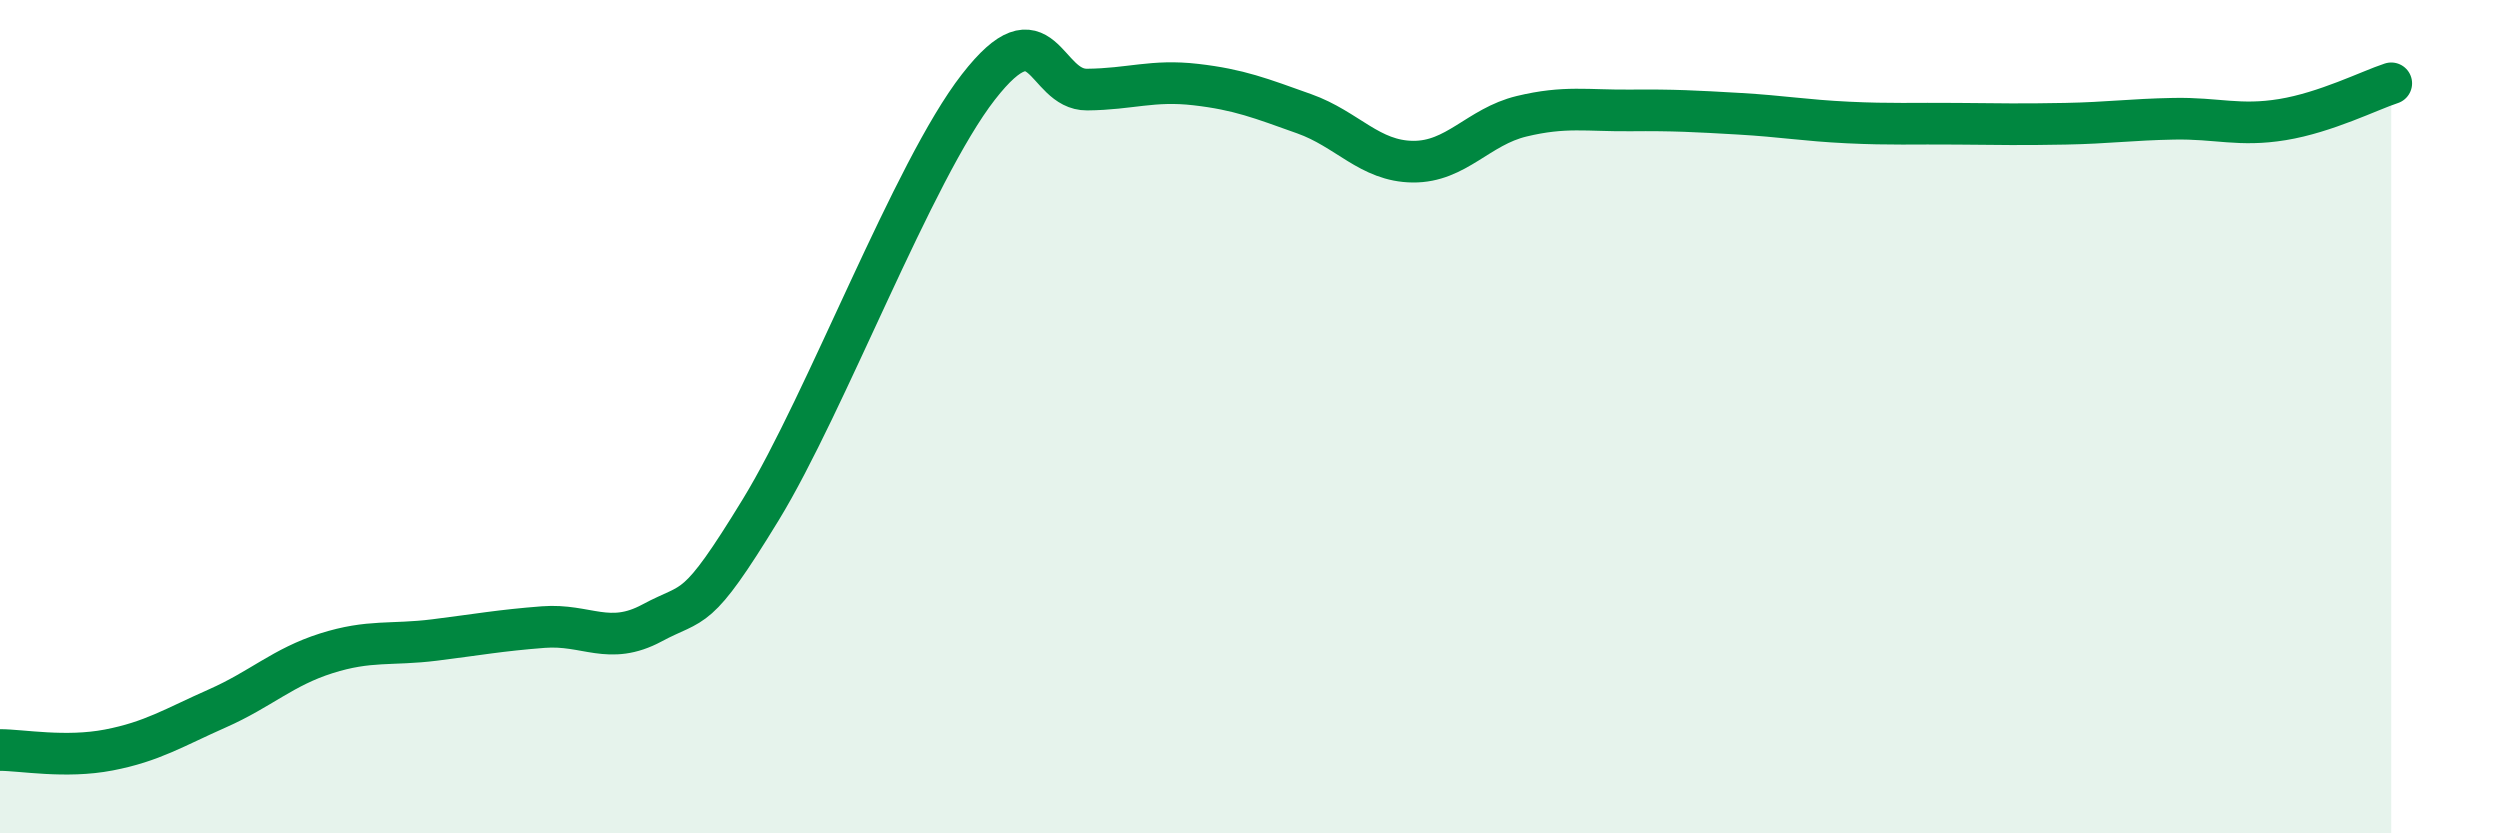
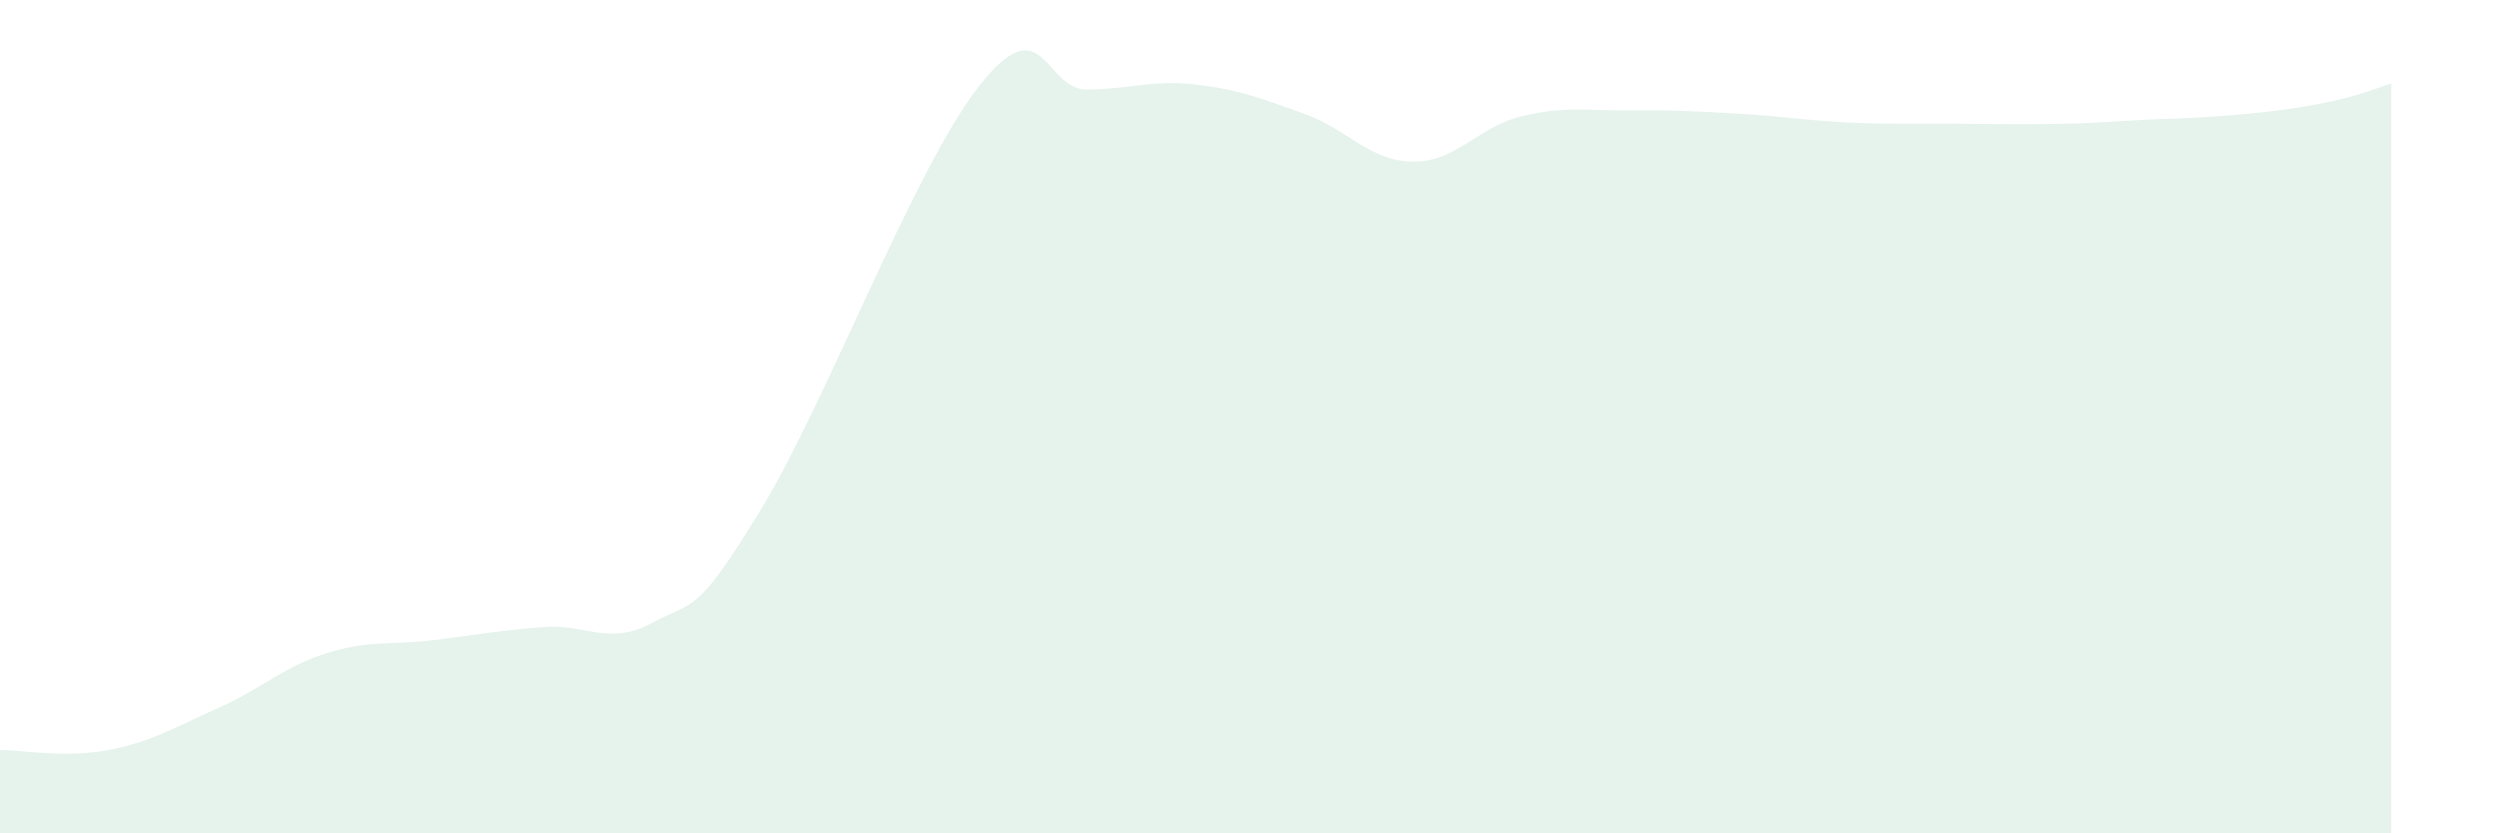
<svg xmlns="http://www.w3.org/2000/svg" width="60" height="20" viewBox="0 0 60 20">
-   <path d="M 0,18 C 0.52,18 1.57,18.2 2.61,18 C 3.65,17.8 4.18,17.46 5.22,17 C 6.26,16.54 6.79,16.01 7.83,15.68 C 8.87,15.35 9.39,15.49 10.43,15.36 C 11.47,15.23 12,15.13 13.04,15.05 C 14.08,14.97 14.61,15.51 15.65,14.95 C 16.69,14.39 16.69,14.8 18.26,12.23 C 19.83,9.66 21.91,4.11 23.48,2.09 C 25.05,0.07 25.05,2.16 26.09,2.15 C 27.13,2.14 27.66,1.91 28.7,2.03 C 29.74,2.15 30.26,2.36 31.3,2.73 C 32.34,3.1 32.87,3.87 33.91,3.88 C 34.95,3.89 35.48,3.04 36.52,2.79 C 37.56,2.54 38.09,2.66 39.13,2.65 C 40.17,2.64 40.7,2.67 41.74,2.73 C 42.78,2.79 43.31,2.89 44.35,2.94 C 45.39,2.99 45.92,2.96 46.96,2.97 C 48,2.98 48.53,2.99 49.57,2.97 C 50.61,2.95 51.13,2.87 52.17,2.85 C 53.21,2.83 53.74,3.04 54.78,2.87 C 55.82,2.7 56.87,2.17 57.39,2L57.39 20L0 20Z" fill="#008740" opacity="0.1" stroke-linecap="round" stroke-linejoin="round" />
-   <path d="M 0,18 C 0.52,18 1.57,18.2 2.61,18 C 3.65,17.8 4.18,17.46 5.22,17 C 6.26,16.54 6.79,16.01 7.83,15.68 C 8.87,15.35 9.39,15.49 10.43,15.36 C 11.47,15.23 12,15.13 13.04,15.05 C 14.08,14.97 14.61,15.51 15.65,14.95 C 16.69,14.39 16.69,14.8 18.26,12.23 C 19.83,9.66 21.91,4.11 23.48,2.09 C 25.05,0.07 25.05,2.16 26.09,2.15 C 27.13,2.14 27.66,1.91 28.7,2.03 C 29.74,2.15 30.26,2.36 31.3,2.73 C 32.34,3.1 32.87,3.87 33.91,3.88 C 34.95,3.89 35.48,3.04 36.52,2.79 C 37.56,2.54 38.09,2.66 39.13,2.65 C 40.17,2.64 40.7,2.67 41.74,2.73 C 42.78,2.79 43.31,2.89 44.35,2.94 C 45.39,2.99 45.92,2.96 46.96,2.97 C 48,2.98 48.53,2.99 49.57,2.97 C 50.61,2.95 51.13,2.87 52.17,2.85 C 53.21,2.83 53.74,3.04 54.78,2.87 C 55.82,2.7 56.87,2.17 57.39,2" stroke="#008740" stroke-width="1" fill="none" stroke-linecap="round" stroke-linejoin="round" />
+   <path d="M 0,18 C 0.52,18 1.57,18.2 2.61,18 C 3.65,17.8 4.18,17.46 5.22,17 C 6.26,16.54 6.79,16.01 7.83,15.68 C 8.87,15.35 9.39,15.49 10.43,15.36 C 11.47,15.23 12,15.13 13.04,15.05 C 14.08,14.97 14.61,15.51 15.65,14.95 C 16.69,14.39 16.69,14.8 18.26,12.23 C 19.83,9.66 21.91,4.11 23.48,2.09 C 25.05,0.07 25.05,2.16 26.09,2.15 C 27.13,2.14 27.66,1.91 28.7,2.03 C 29.74,2.15 30.26,2.36 31.3,2.73 C 32.34,3.1 32.87,3.87 33.91,3.88 C 34.95,3.89 35.48,3.04 36.52,2.79 C 37.56,2.54 38.09,2.66 39.13,2.65 C 40.17,2.64 40.7,2.67 41.74,2.73 C 42.78,2.79 43.31,2.89 44.35,2.94 C 45.39,2.99 45.92,2.96 46.96,2.97 C 48,2.98 48.53,2.99 49.57,2.97 C 50.61,2.95 51.13,2.87 52.17,2.85 C 55.82,2.7 56.87,2.17 57.39,2L57.39 20L0 20Z" fill="#008740" opacity="0.1" stroke-linecap="round" stroke-linejoin="round" />
</svg>